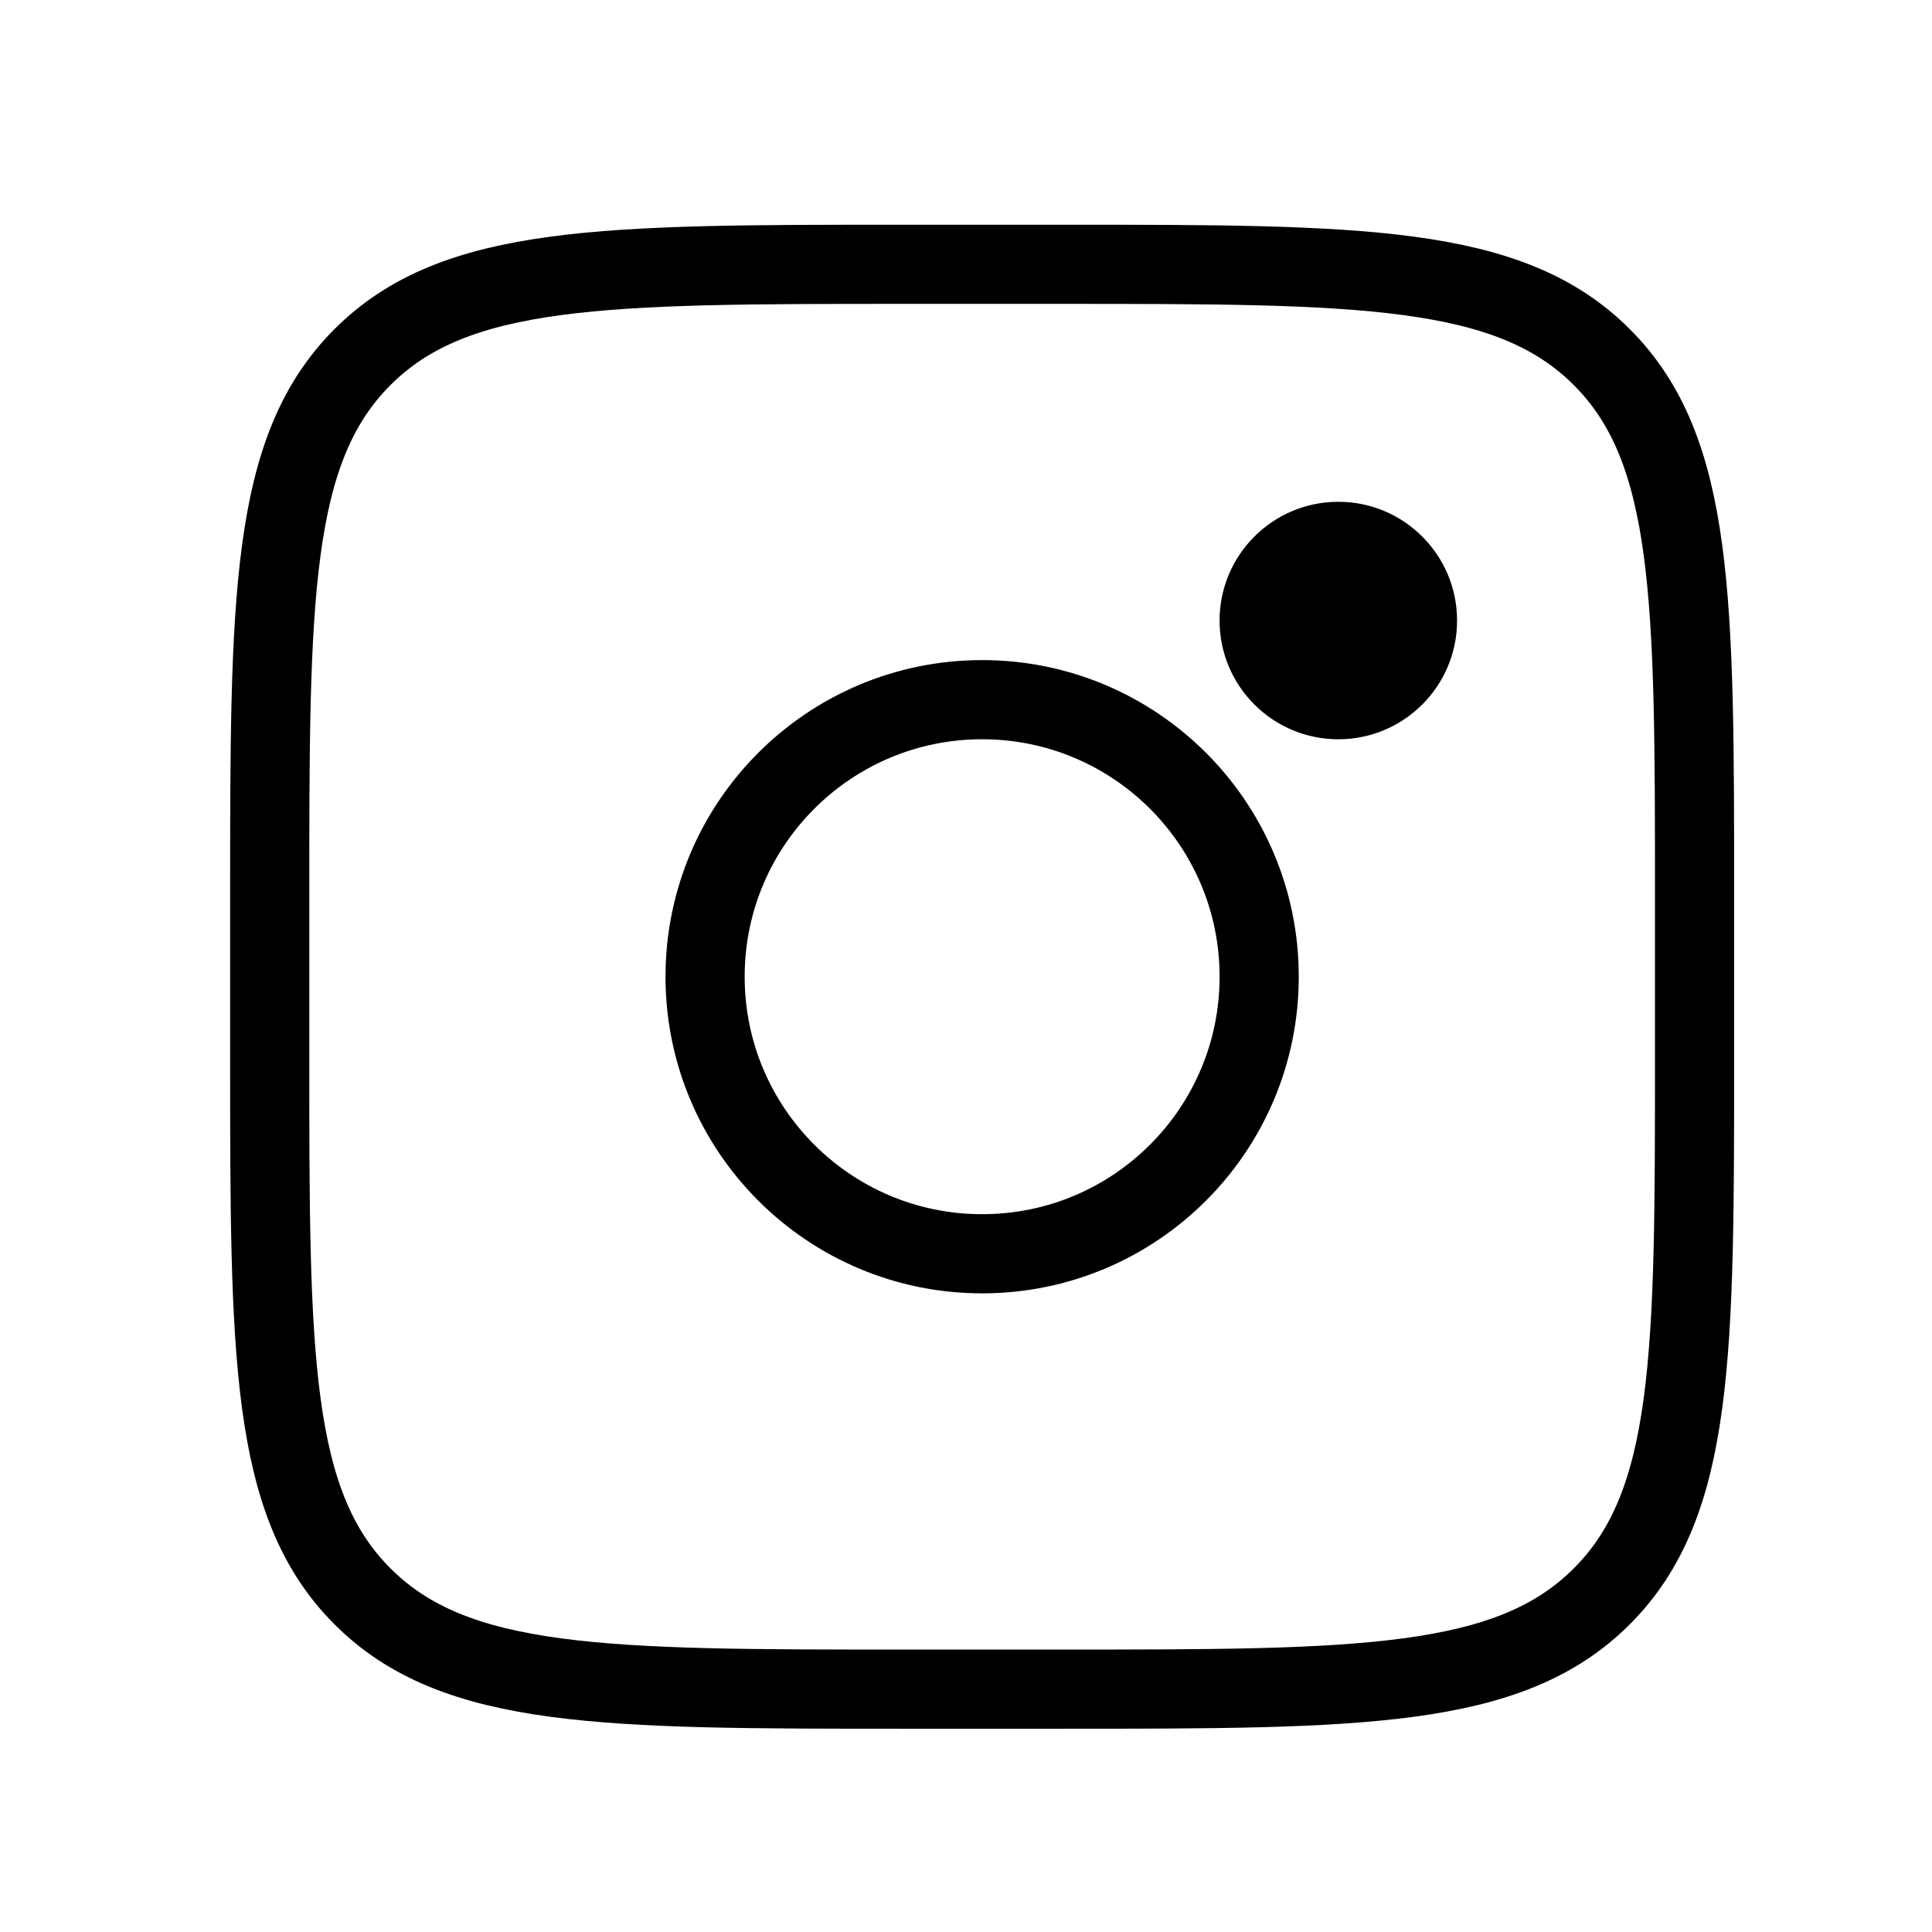
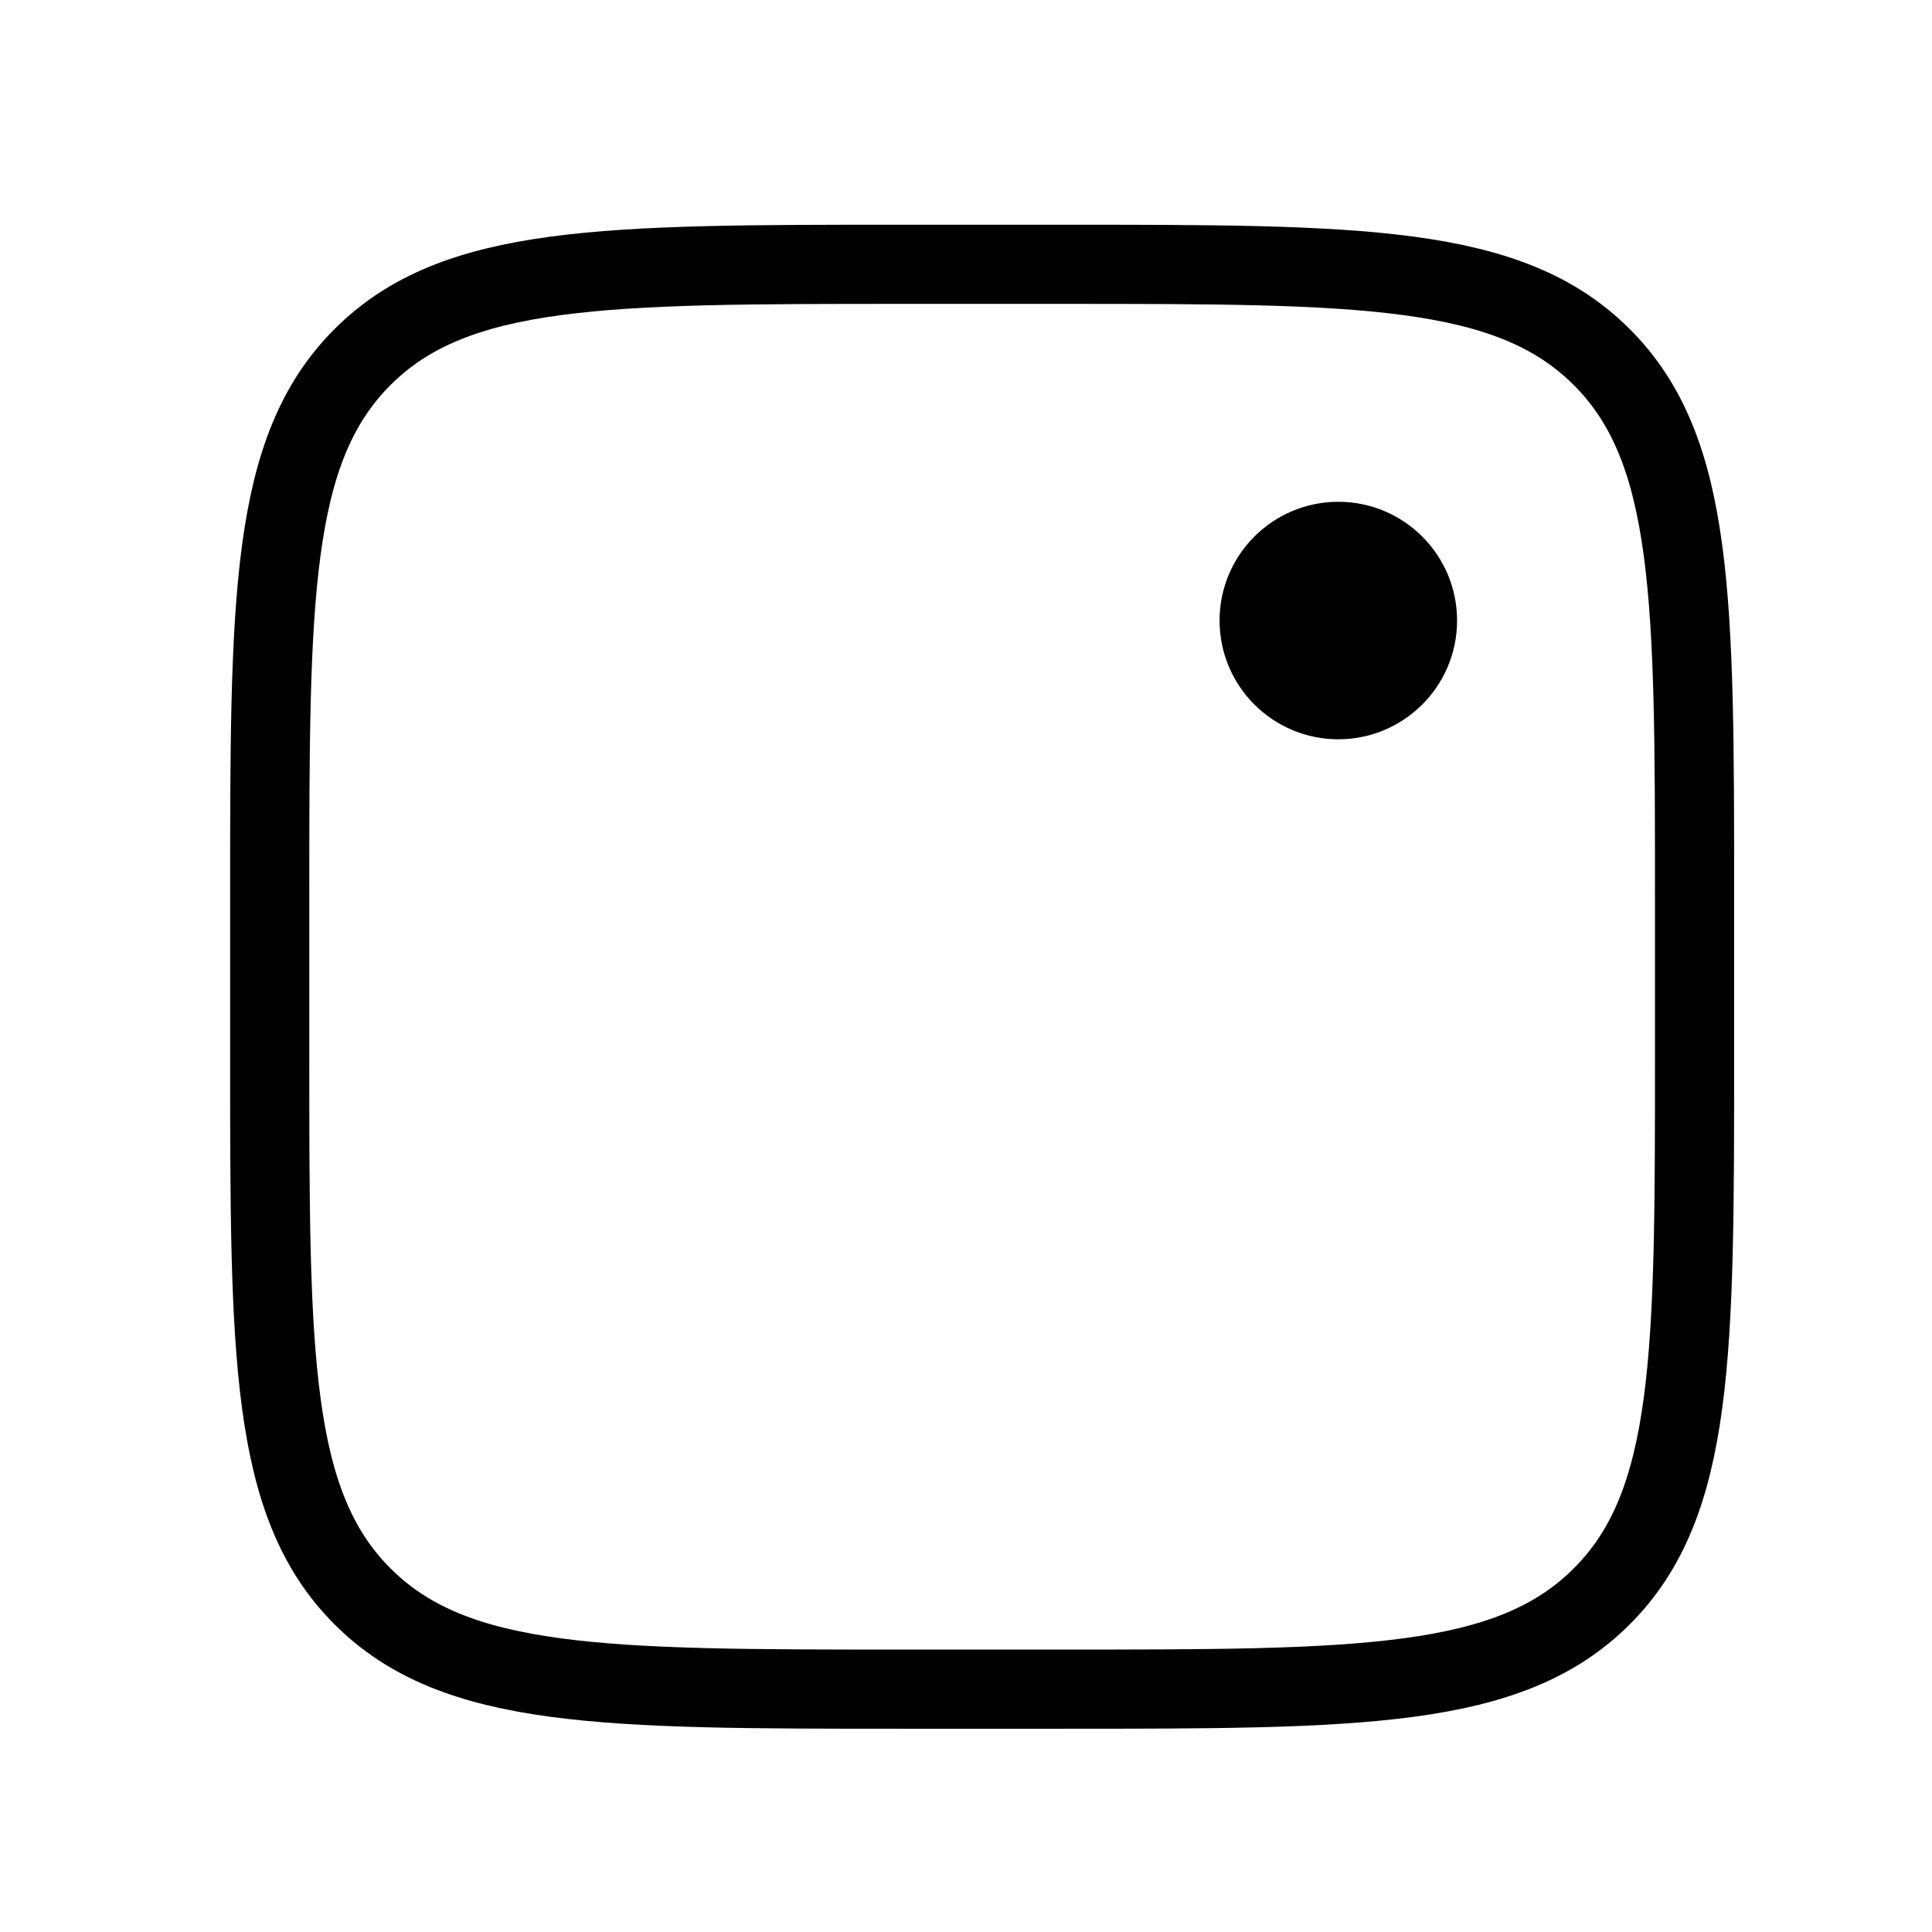
<svg xmlns="http://www.w3.org/2000/svg" width="40" height="40" viewBox="0 0 40 40" fill="none">
  <path d="M5.584 18.583C5.584 12.403 5.584 9.312 7.505 7.393C9.424 5.472 12.515 5.472 18.695 5.472H21.973C28.153 5.472 31.244 5.472 33.163 7.393C35.084 9.312 35.084 12.403 35.084 18.583V21.861C35.084 28.041 35.084 31.132 33.163 33.051C31.244 34.972 28.153 34.972 21.973 34.972H18.695C12.515 34.972 9.424 34.972 7.505 33.051C5.584 31.132 5.584 28.041 5.584 21.861V18.583Z" stroke="black" stroke-width="1.639" />
  <path d="M27.708 15.306C29.066 15.306 30.167 14.205 30.167 12.848C30.167 11.49 29.066 10.389 27.708 10.389C26.351 10.389 25.25 11.49 25.25 12.848C25.25 14.205 26.351 15.306 27.708 15.306Z" fill="black" />
-   <path d="M20.334 25.958C23.502 25.958 26.07 23.39 26.07 20.222C26.07 17.054 23.502 14.486 20.334 14.486C17.166 14.486 14.598 17.054 14.598 20.222C14.598 23.39 17.166 25.958 20.334 25.958Z" stroke="black" stroke-width="1.639" />
</svg>